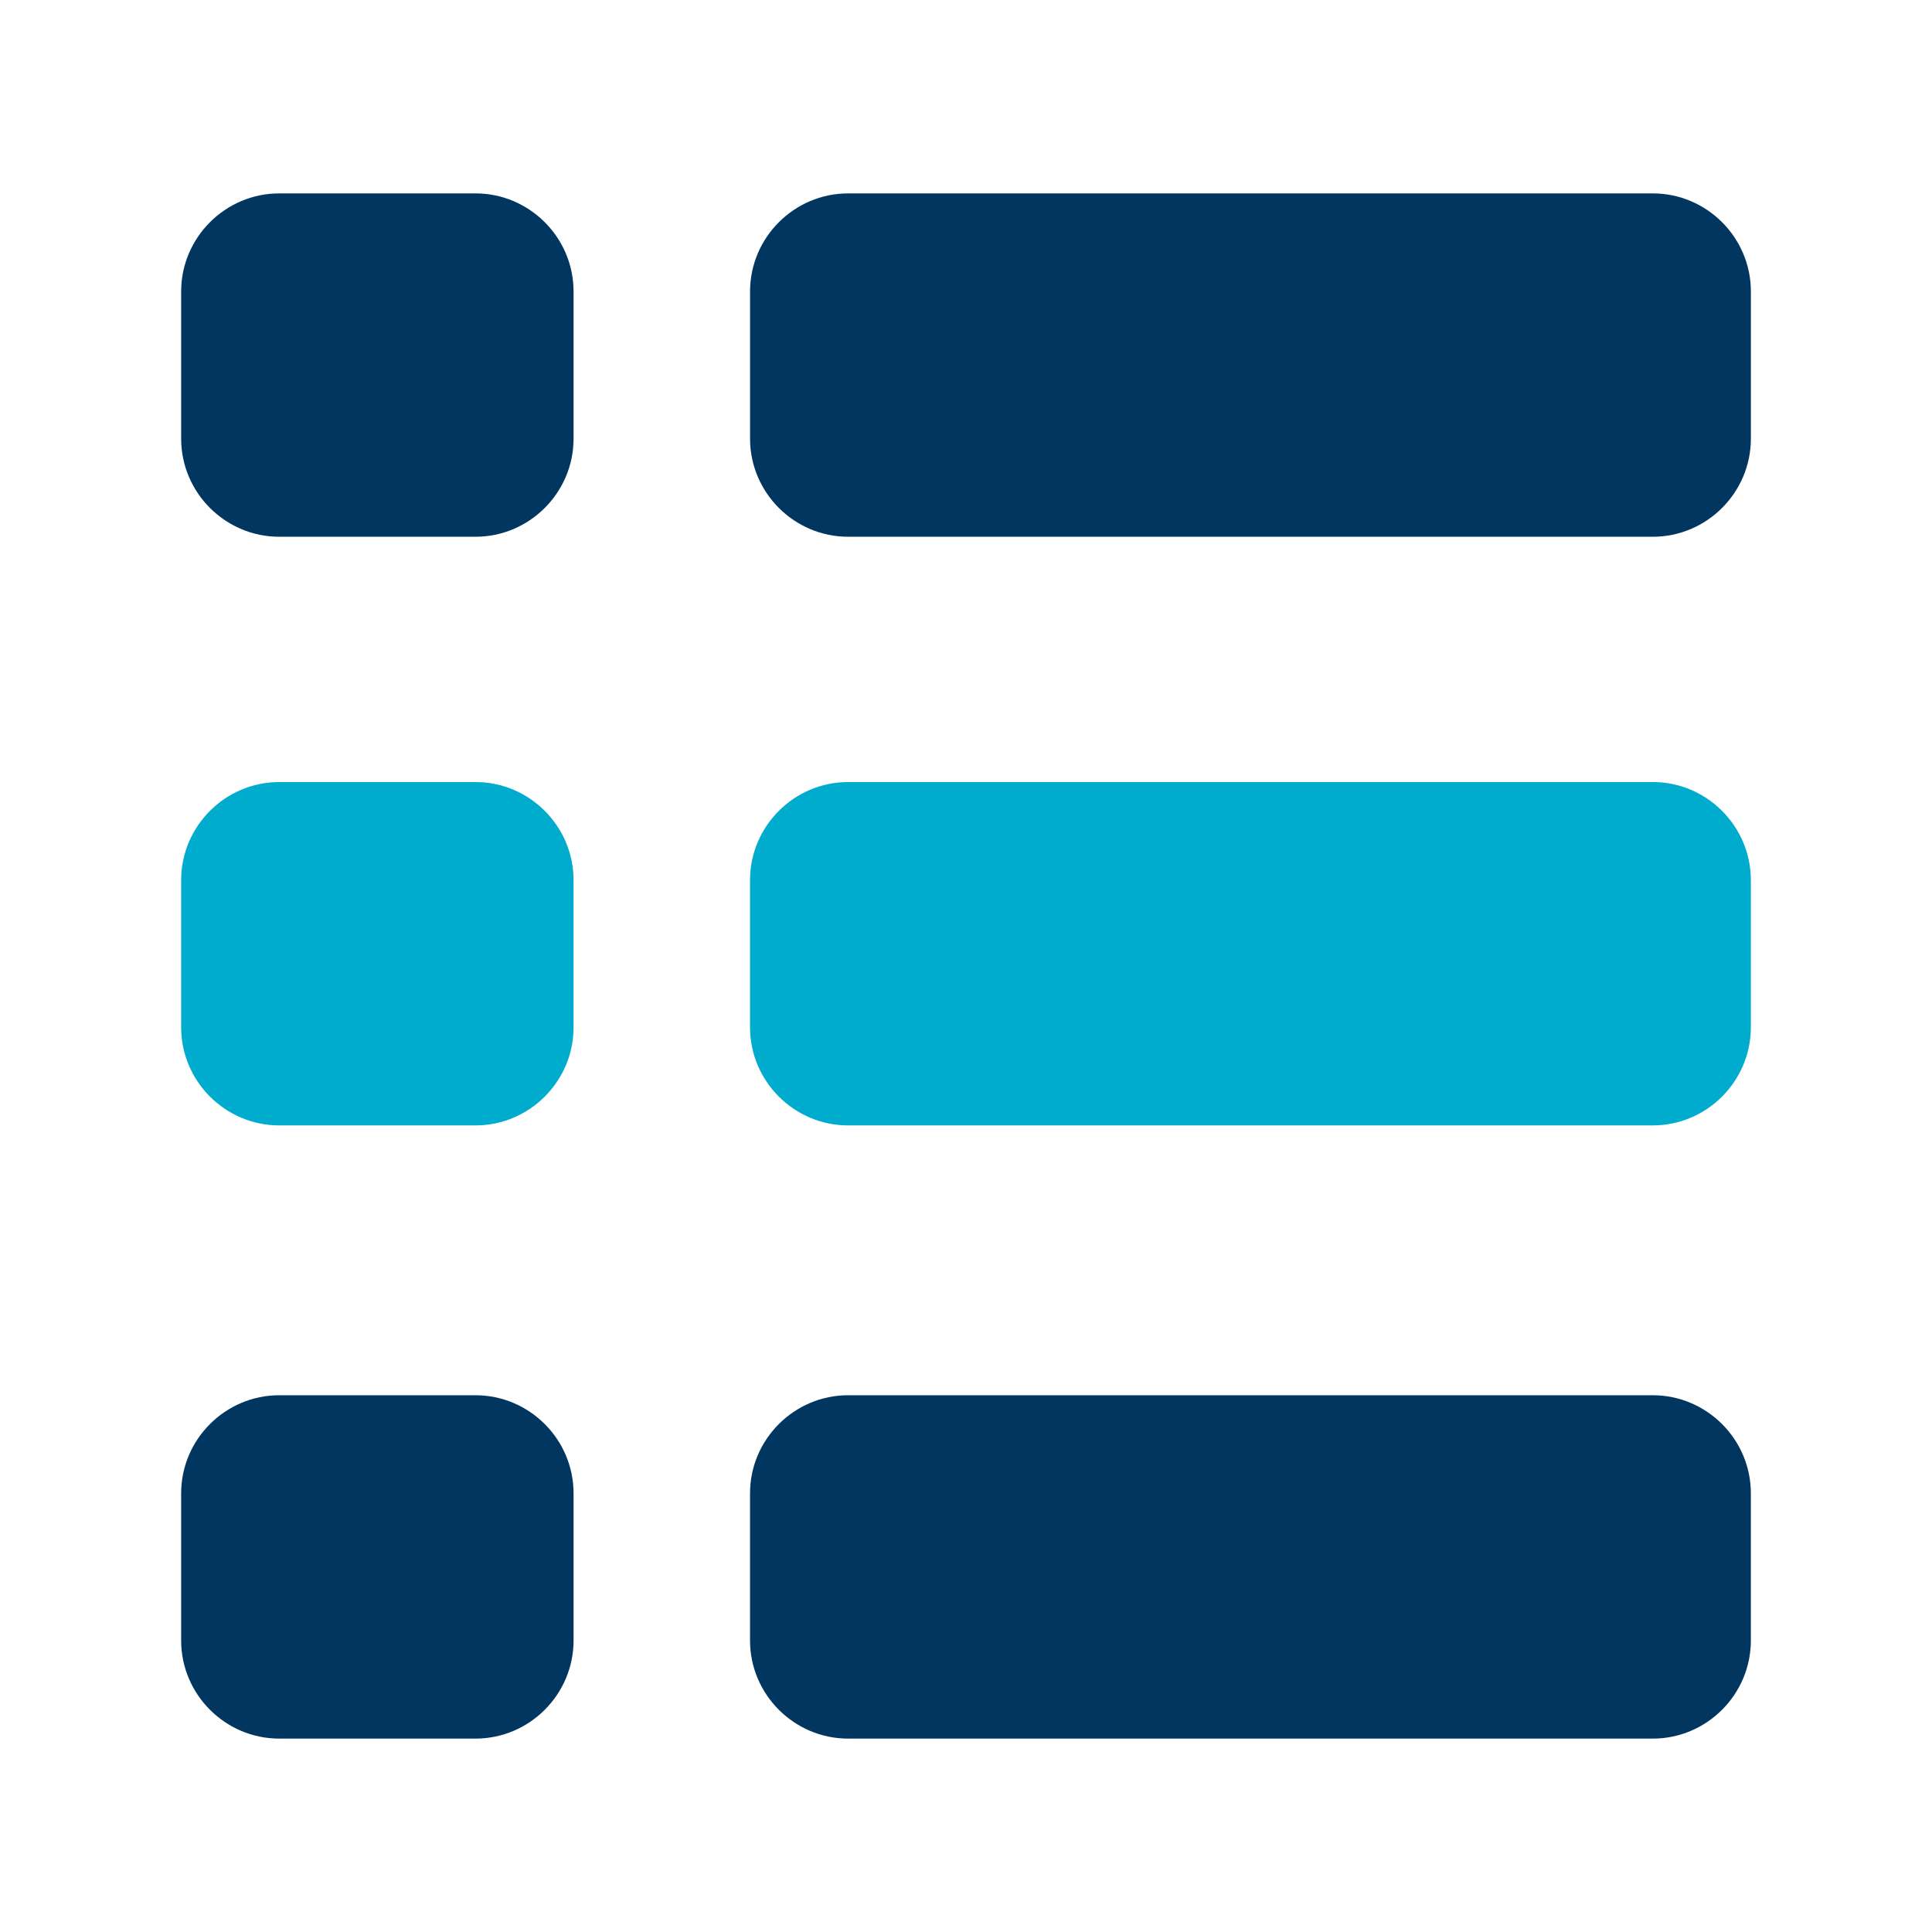
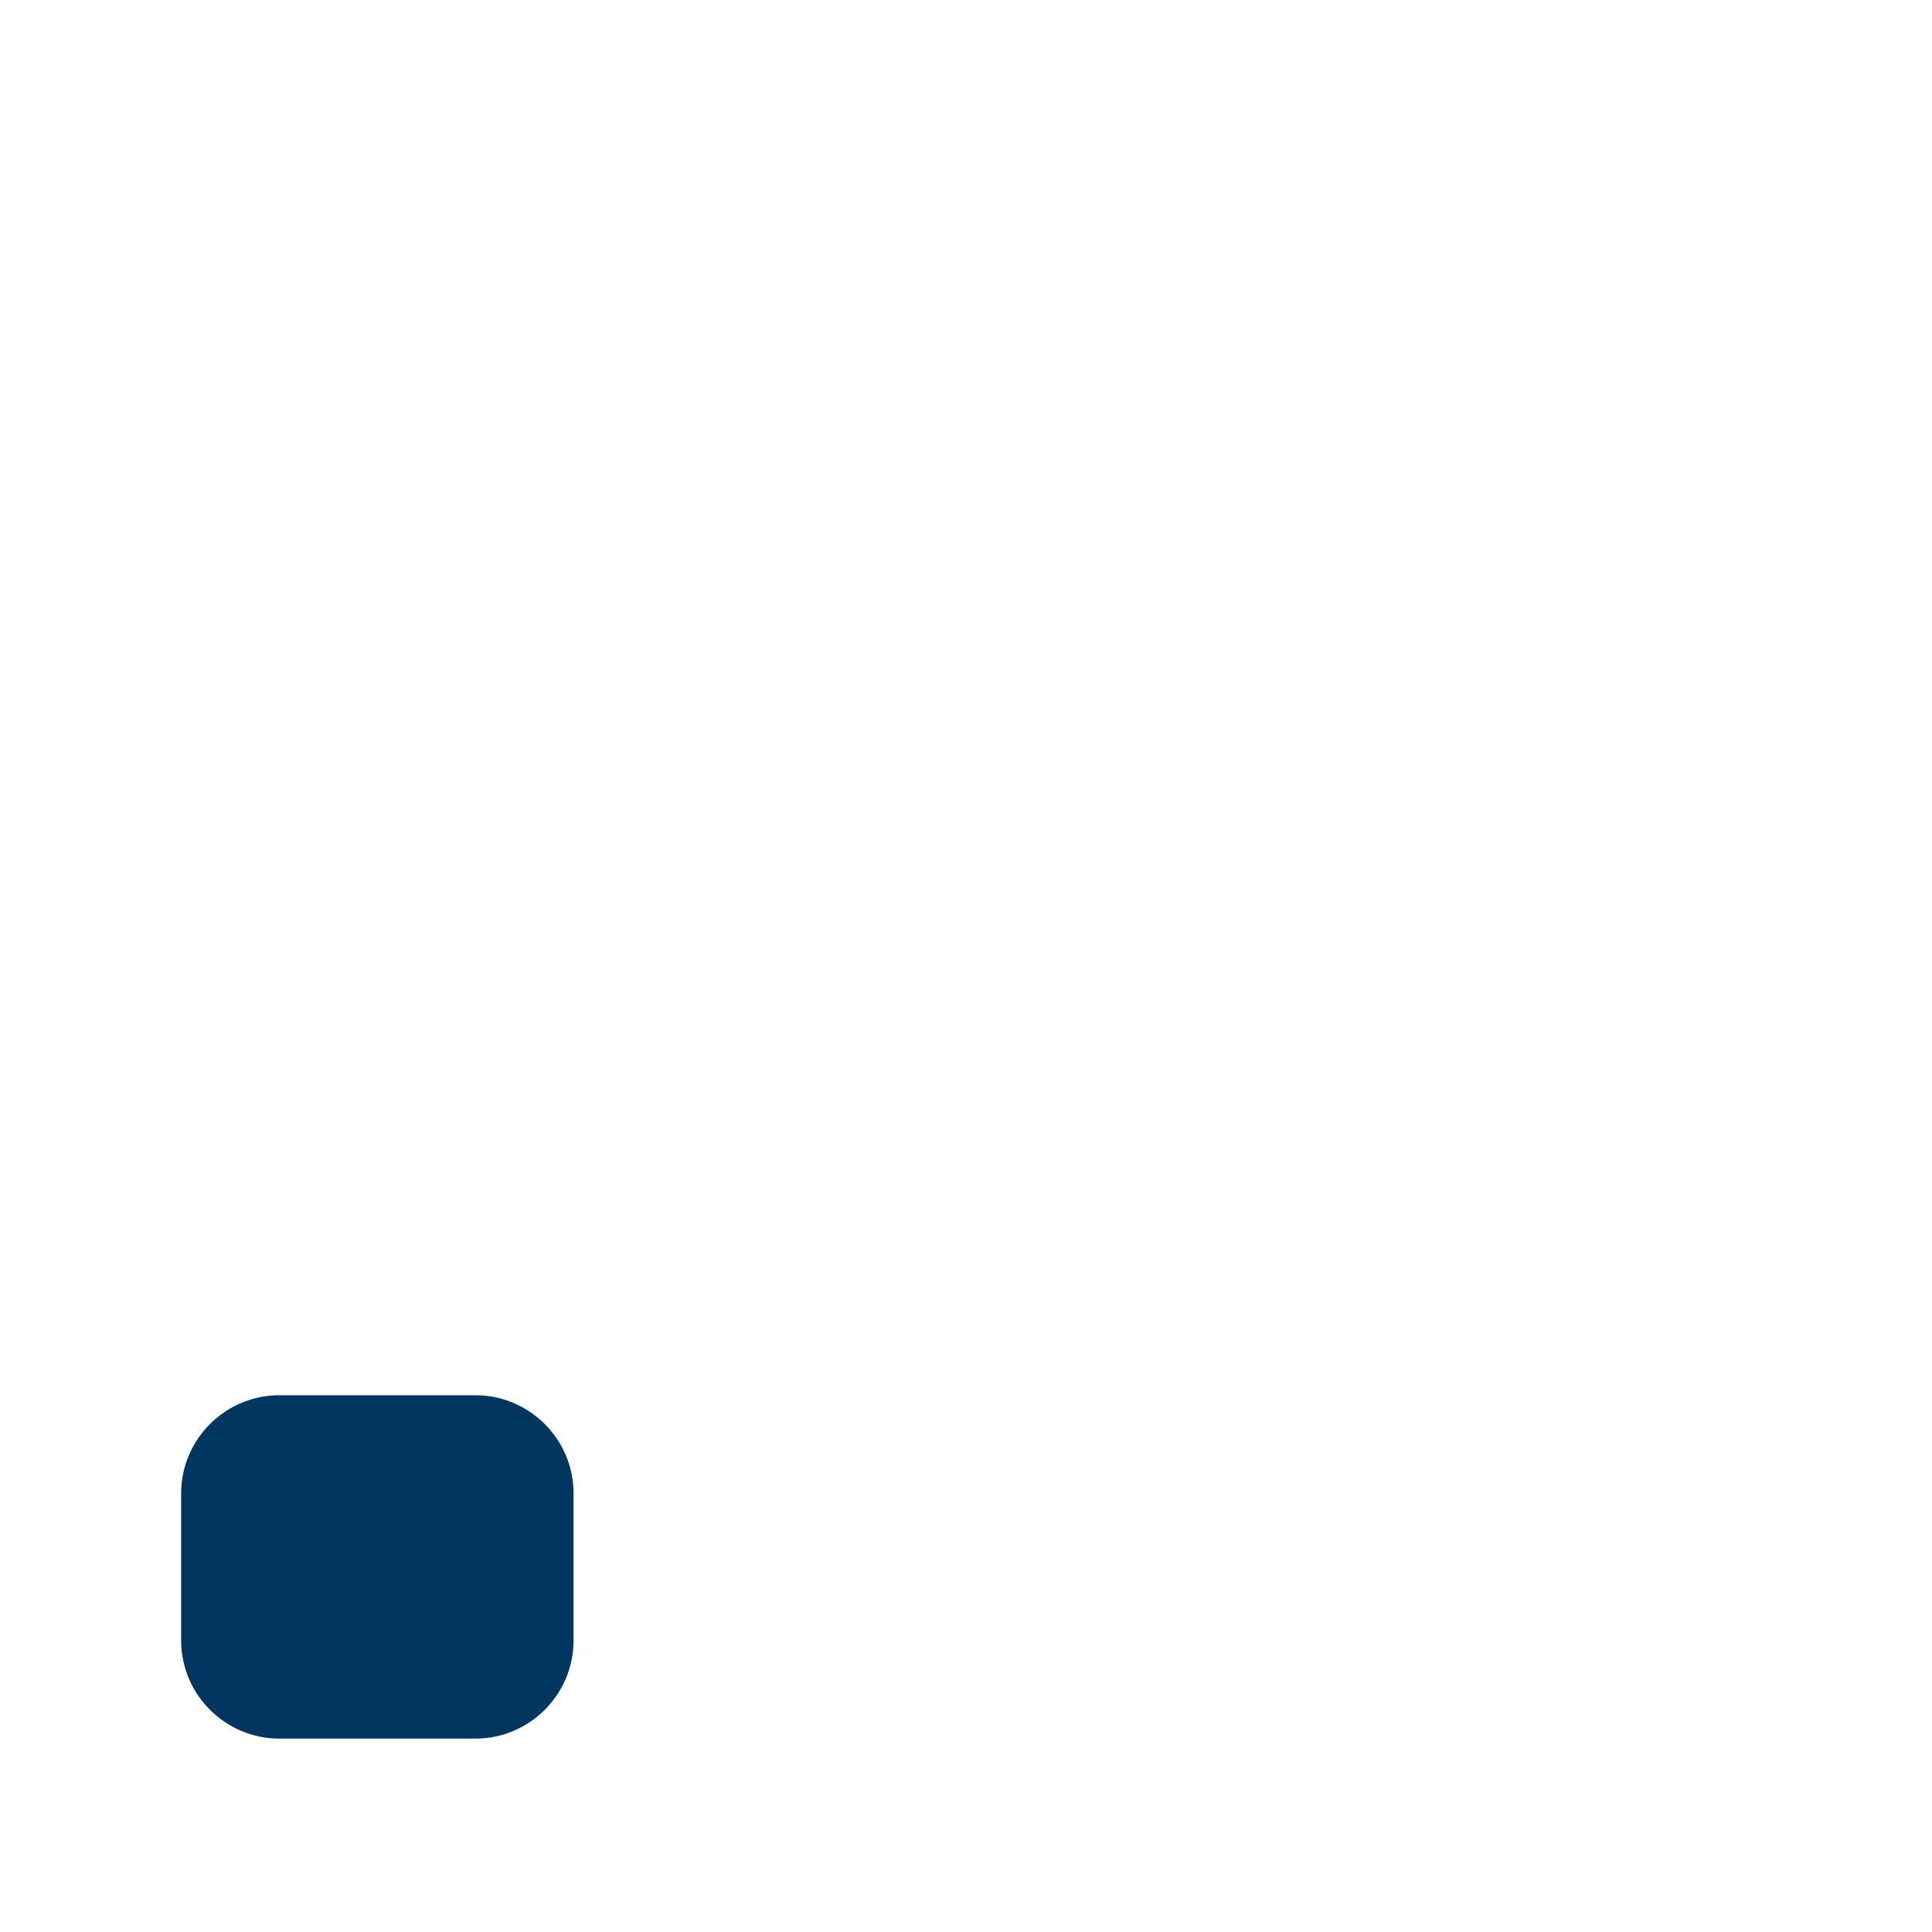
<svg xmlns="http://www.w3.org/2000/svg" id="Layer_1" data-name="Layer 1" viewBox="0 0 800 800">
  <defs>
    <style>
      .cls-1 {
        fill: #003660;
      }

      .cls-2 {
        fill: #00accd;
      }
    </style>
  </defs>
  <path class="cls-1" d="m237.5,618.36c0-22.35-18.28-40.62-40.62-40.62h-81.25c-22.34,0-40.62,18.27-40.62,40.62v60.94c0,22.35,18.28,40.62,40.62,40.62h81.25c22.34,0,40.62-18.27,40.62-40.62v-60.94Z" />
-   <path class="cls-2" d="m237.5,364.45c0-22.35-18.28-40.62-40.62-40.62h-81.25c-22.34,0-40.62,18.27-40.62,40.62v60.94c0,22.35,18.28,40.62,40.62,40.62h81.25c22.34,0,40.62-18.27,40.62-40.62v-60.94Z" />
-   <path class="cls-1" d="m237.5,120.7c0-22.35-18.28-40.62-40.62-40.62h-81.25c-22.34,0-40.62,18.27-40.62,40.62v60.94c0,22.35,18.28,40.62,40.62,40.62h81.25c22.34,0,40.62-18.27,40.62-40.62v-60.94Z" />
-   <path class="cls-2" d="m310.57,425.39c0,22.35,18.28,40.62,40.62,40.62h333.18c22.34,0,40.62-18.27,40.62-40.62v-60.94c0-22.35-18.28-40.62-40.62-40.62h-333.18c-22.34,0-40.62,18.27-40.62,40.62v60.94Z" />
-   <path class="cls-1" d="m351.2,80.08c-22.34,0-40.62,18.27-40.62,40.62v60.94c0,22.35,18.28,40.62,40.62,40.62h333.18c22.34,0,40.62-18.27,40.62-40.62v-60.94c0-22.35-18.28-40.62-40.62-40.62h-333.18Z" />
-   <path class="cls-1" d="m310.57,679.3c0,22.35,18.28,40.62,40.62,40.62h333.18c22.34,0,40.62-18.27,40.62-40.62v-60.94c0-22.35-18.28-40.62-40.62-40.62h-333.18c-22.34,0-40.62,18.27-40.62,40.62v60.94Z" />
</svg>